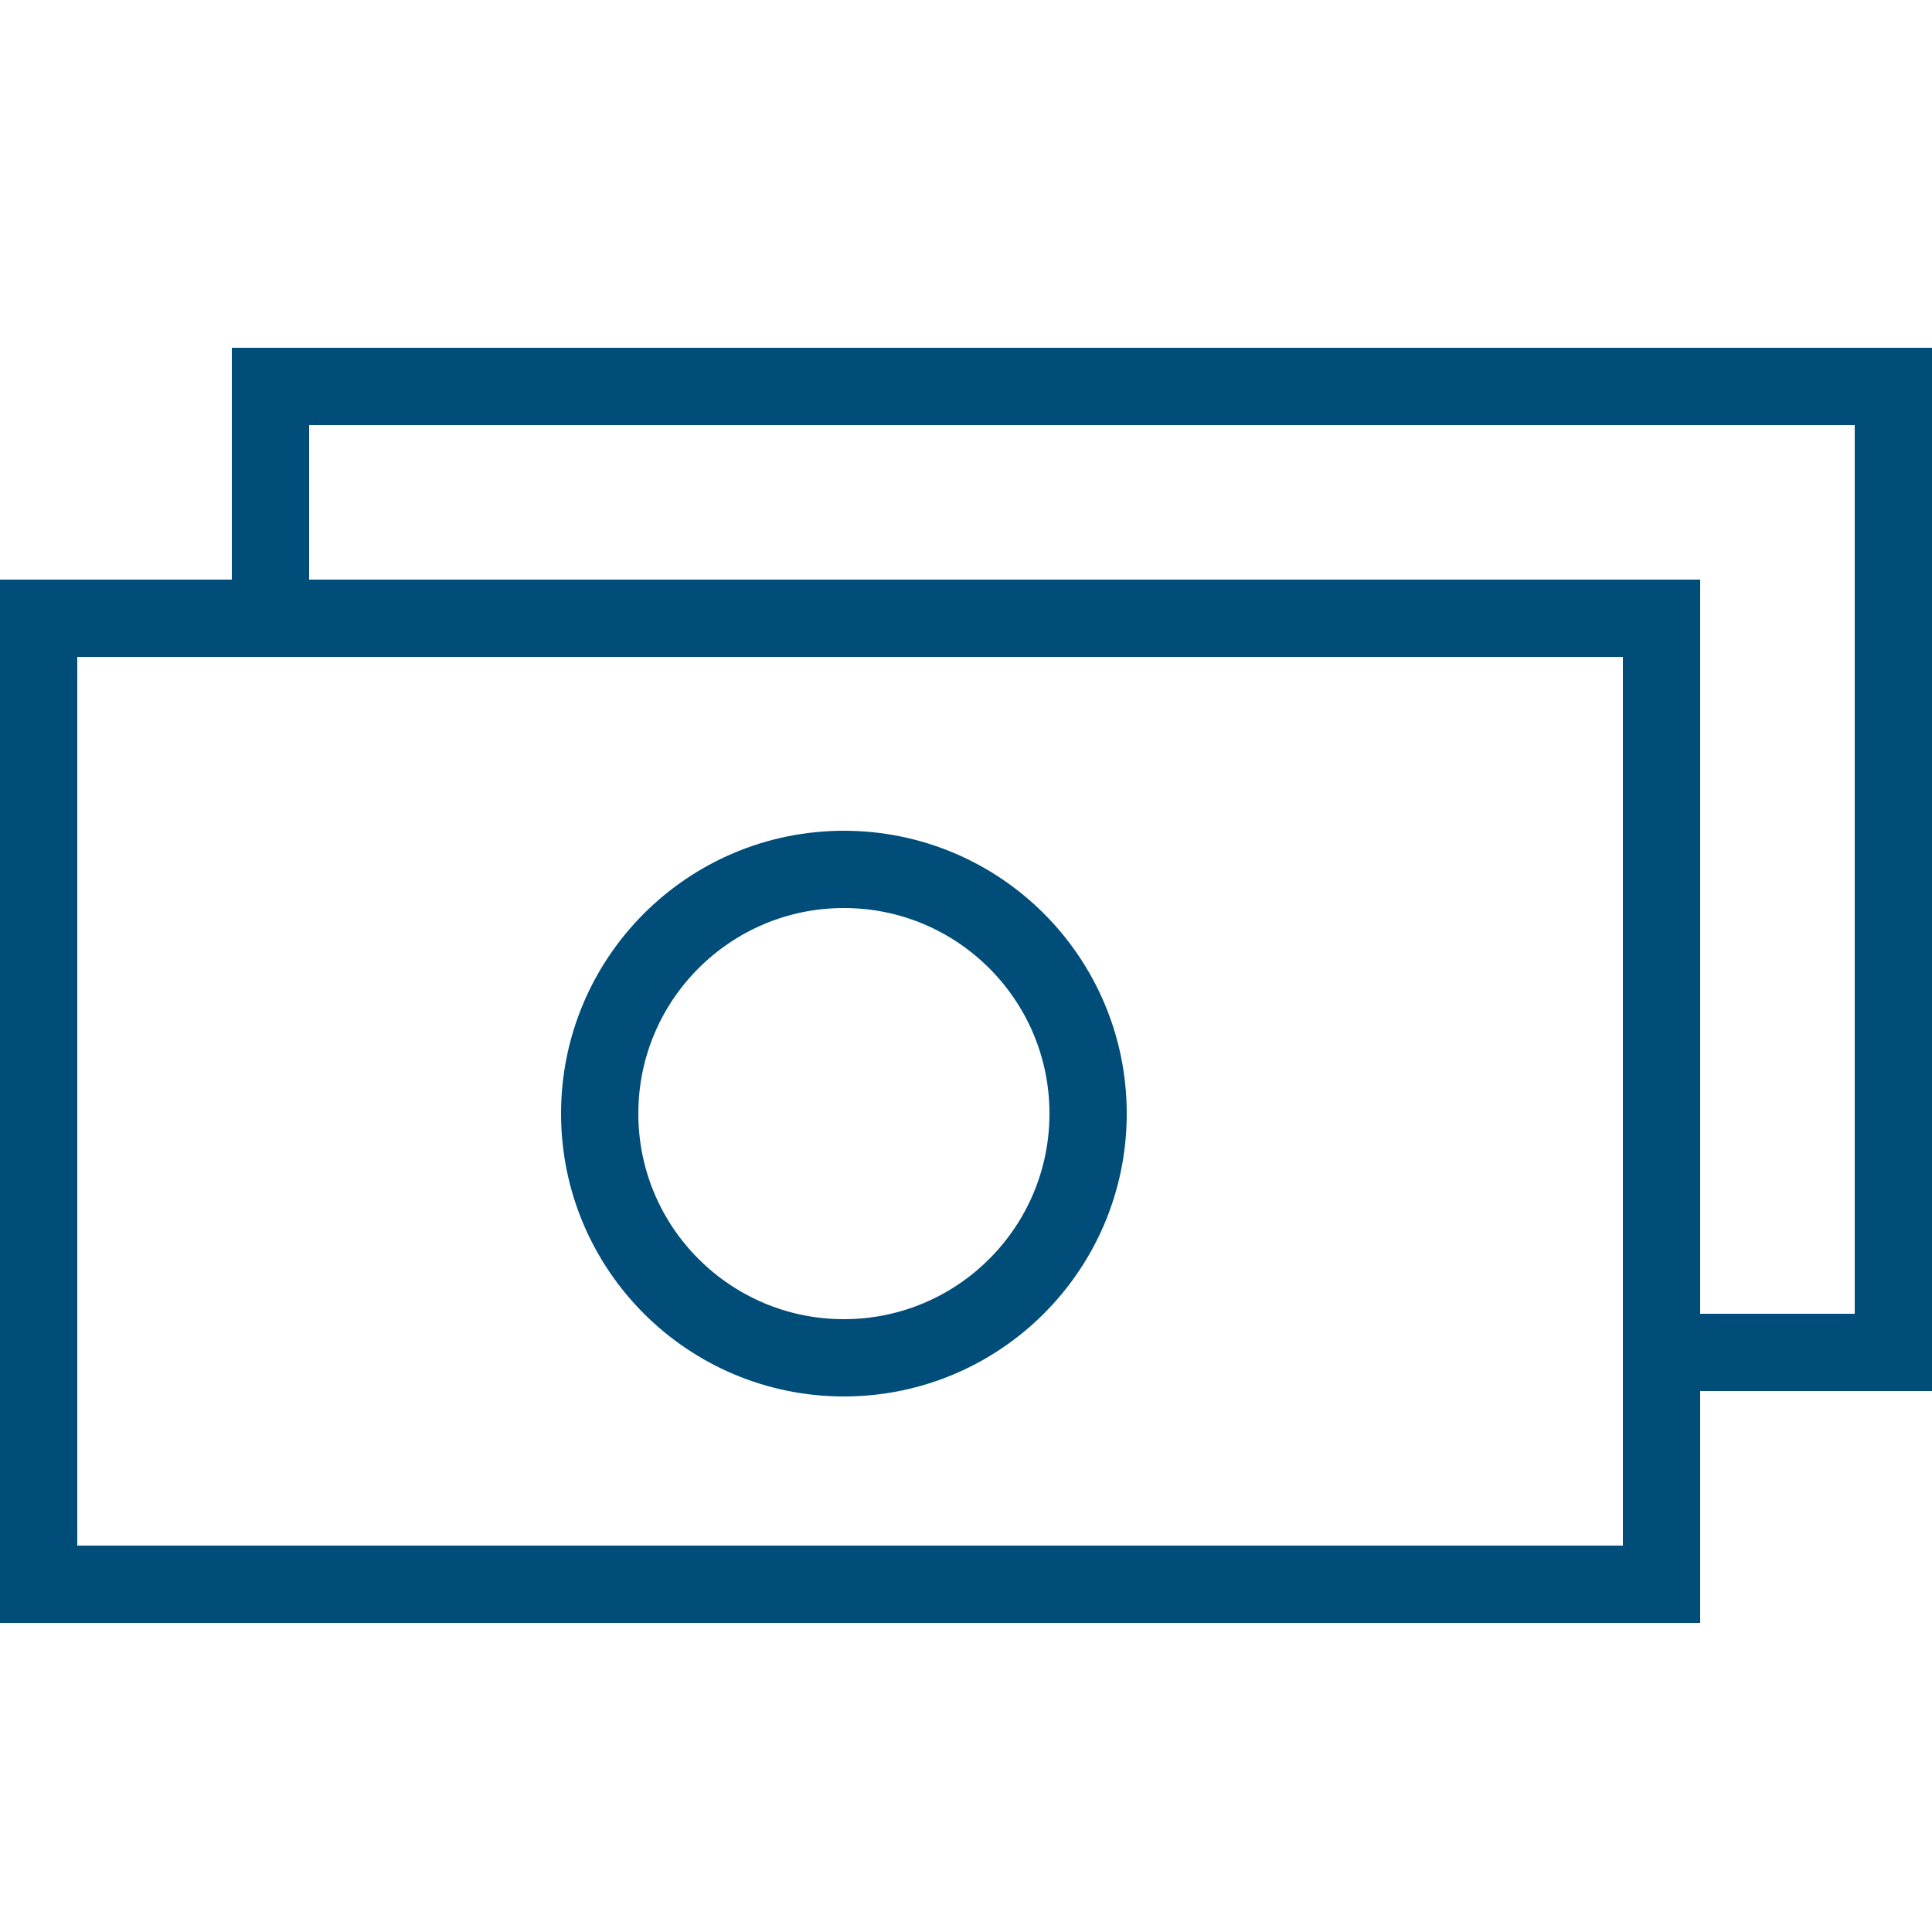
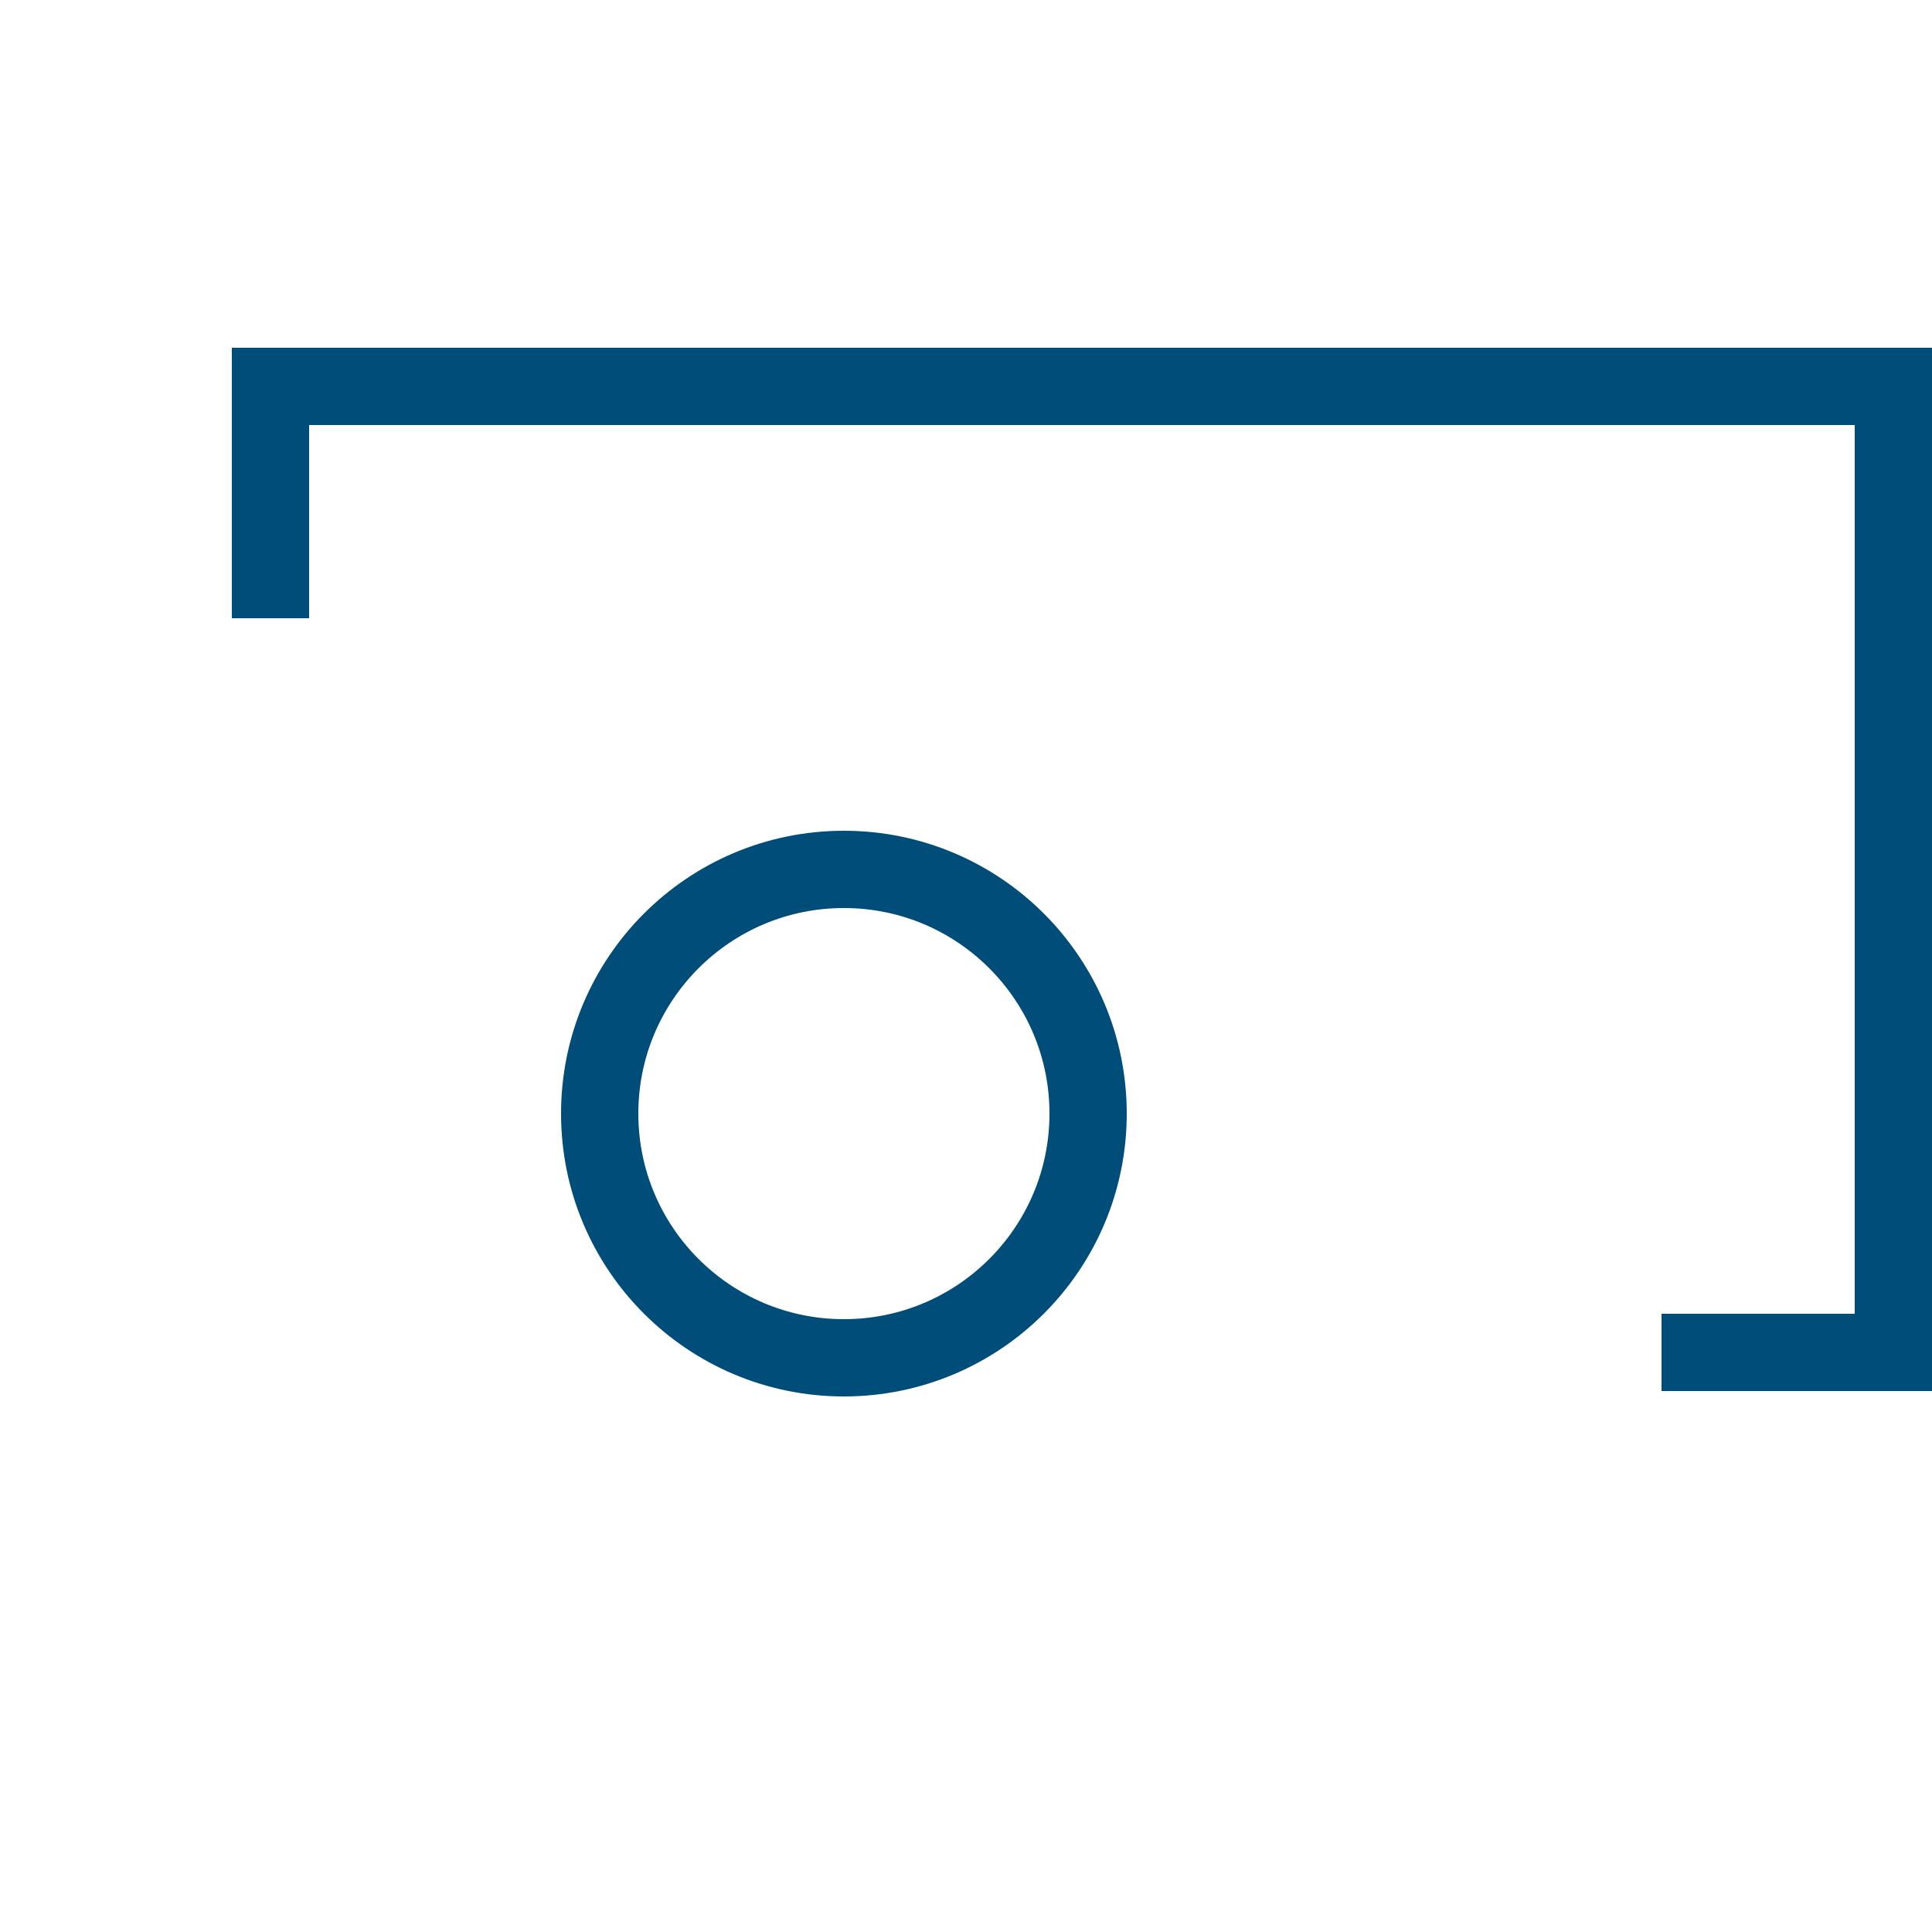
<svg xmlns="http://www.w3.org/2000/svg" width="50" height="50" viewBox="0 0 50 50">
  <g fill="none" stroke="#004d7a" stroke-miterlimit="10" stroke-width="2">
    <circle cx="21.84" cy="28.82" r="6.32" />
    <path d="M7 16v-6h42v25h-6" />
-     <path d="M1 16h42v25H1z" />
  </g>
</svg>